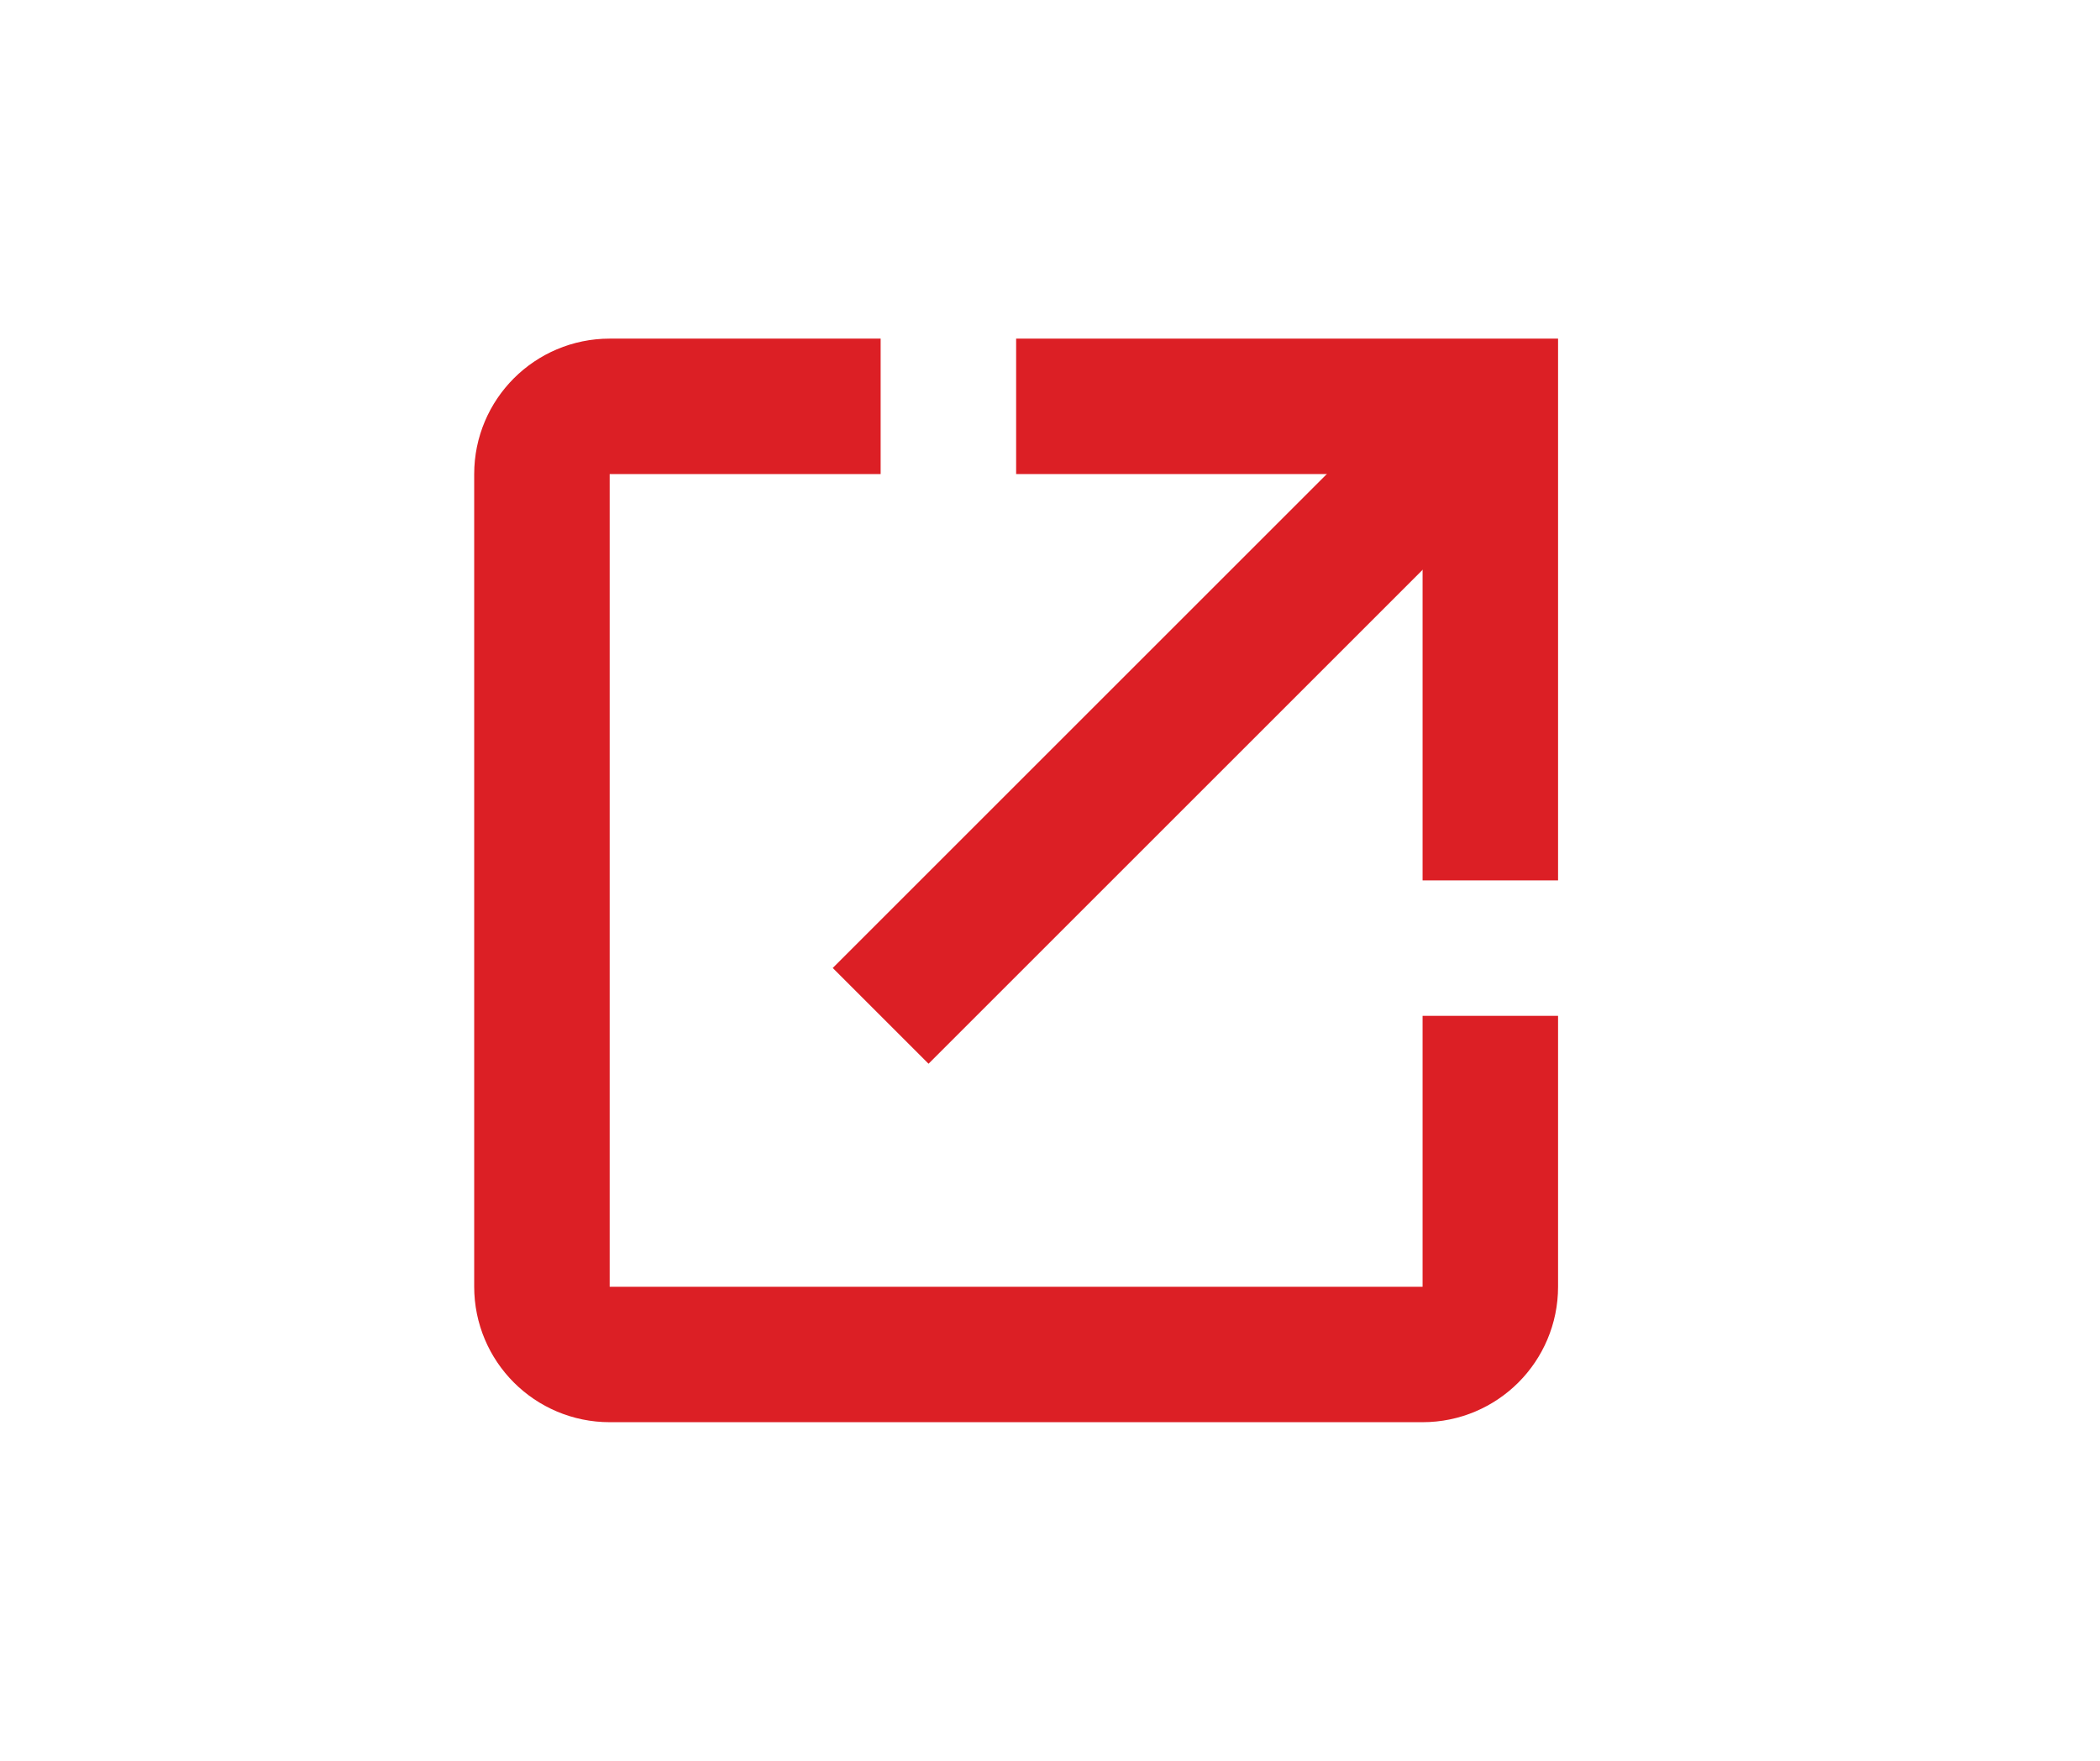
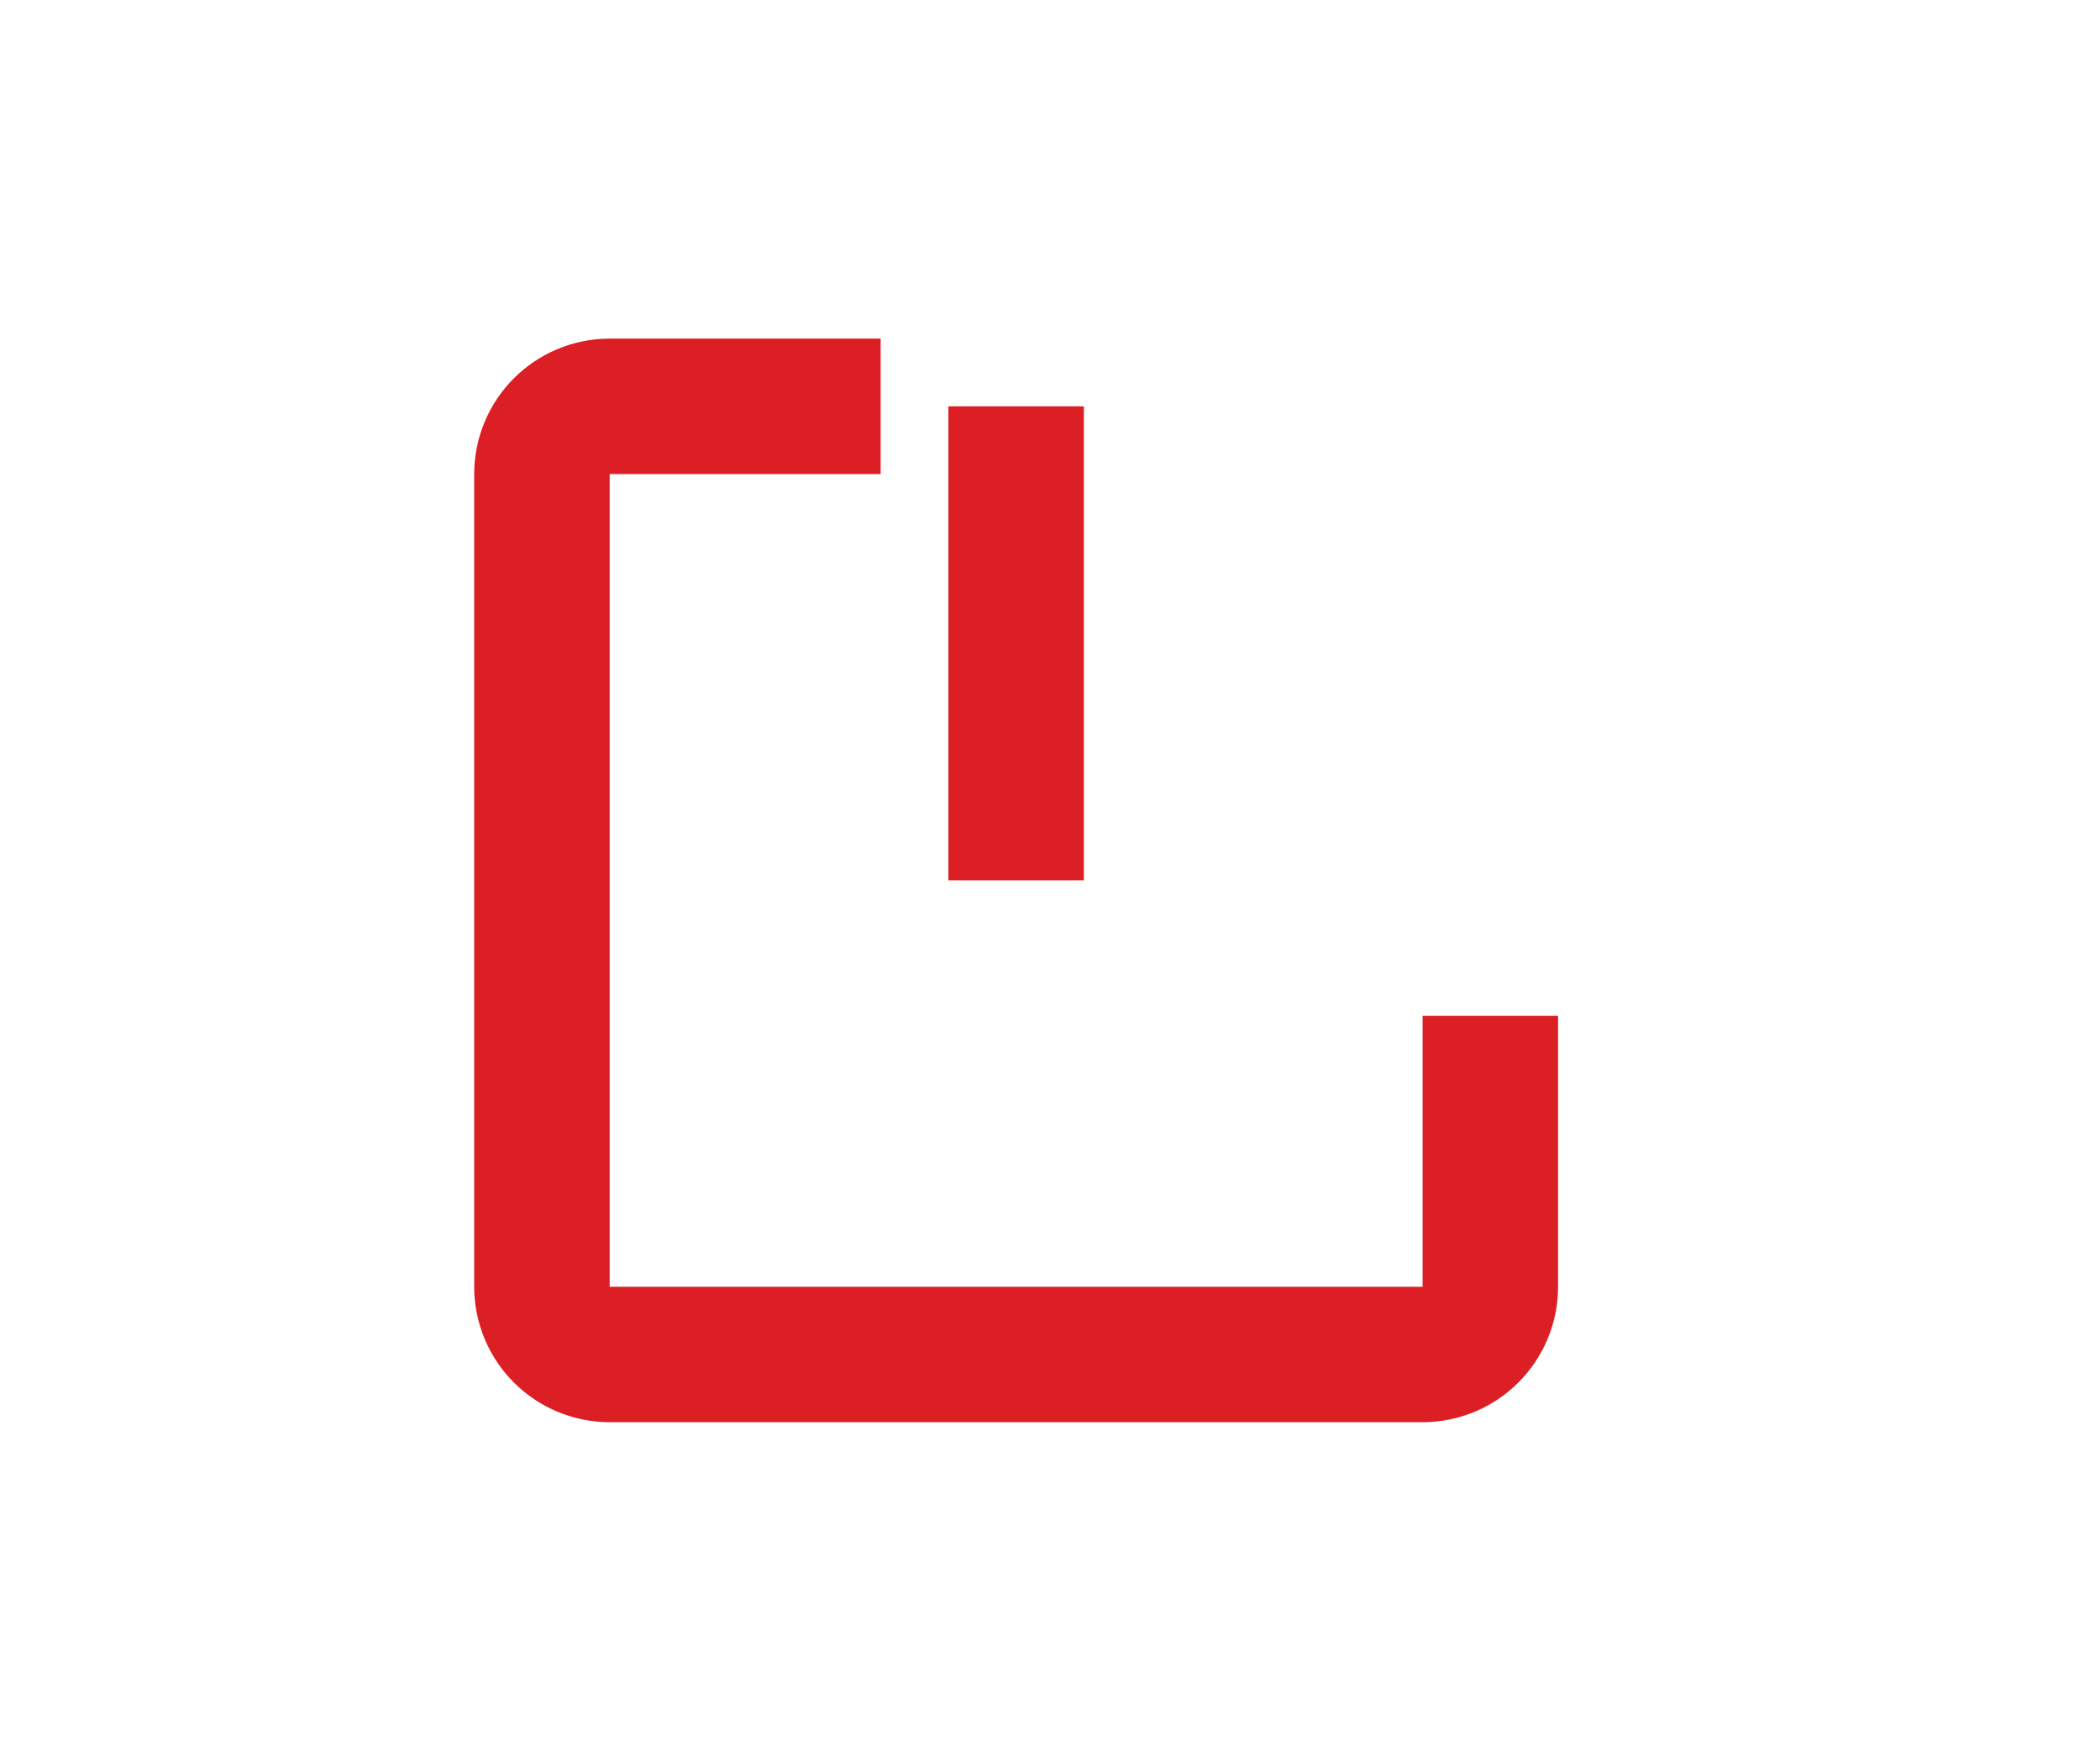
<svg xmlns="http://www.w3.org/2000/svg" width="31" height="26" viewBox="0 0 31 26" fill="none">
-   <path d="M21.5 6.5L13 15" stroke="#DC1F25" stroke-width="2" />
-   <path d="M15 6H22V13" stroke="#DC1F25" stroke-width="2" />
+   <path d="M15 6V13" stroke="#DC1F25" stroke-width="2" />
  <path d="M22 15V19C22 19.552 21.552 20 21 20H9C8.448 20 8 19.552 8 19V7C8 6.448 8.448 6 9 6H13" stroke="#DC1F25" stroke-width="2" />
</svg>